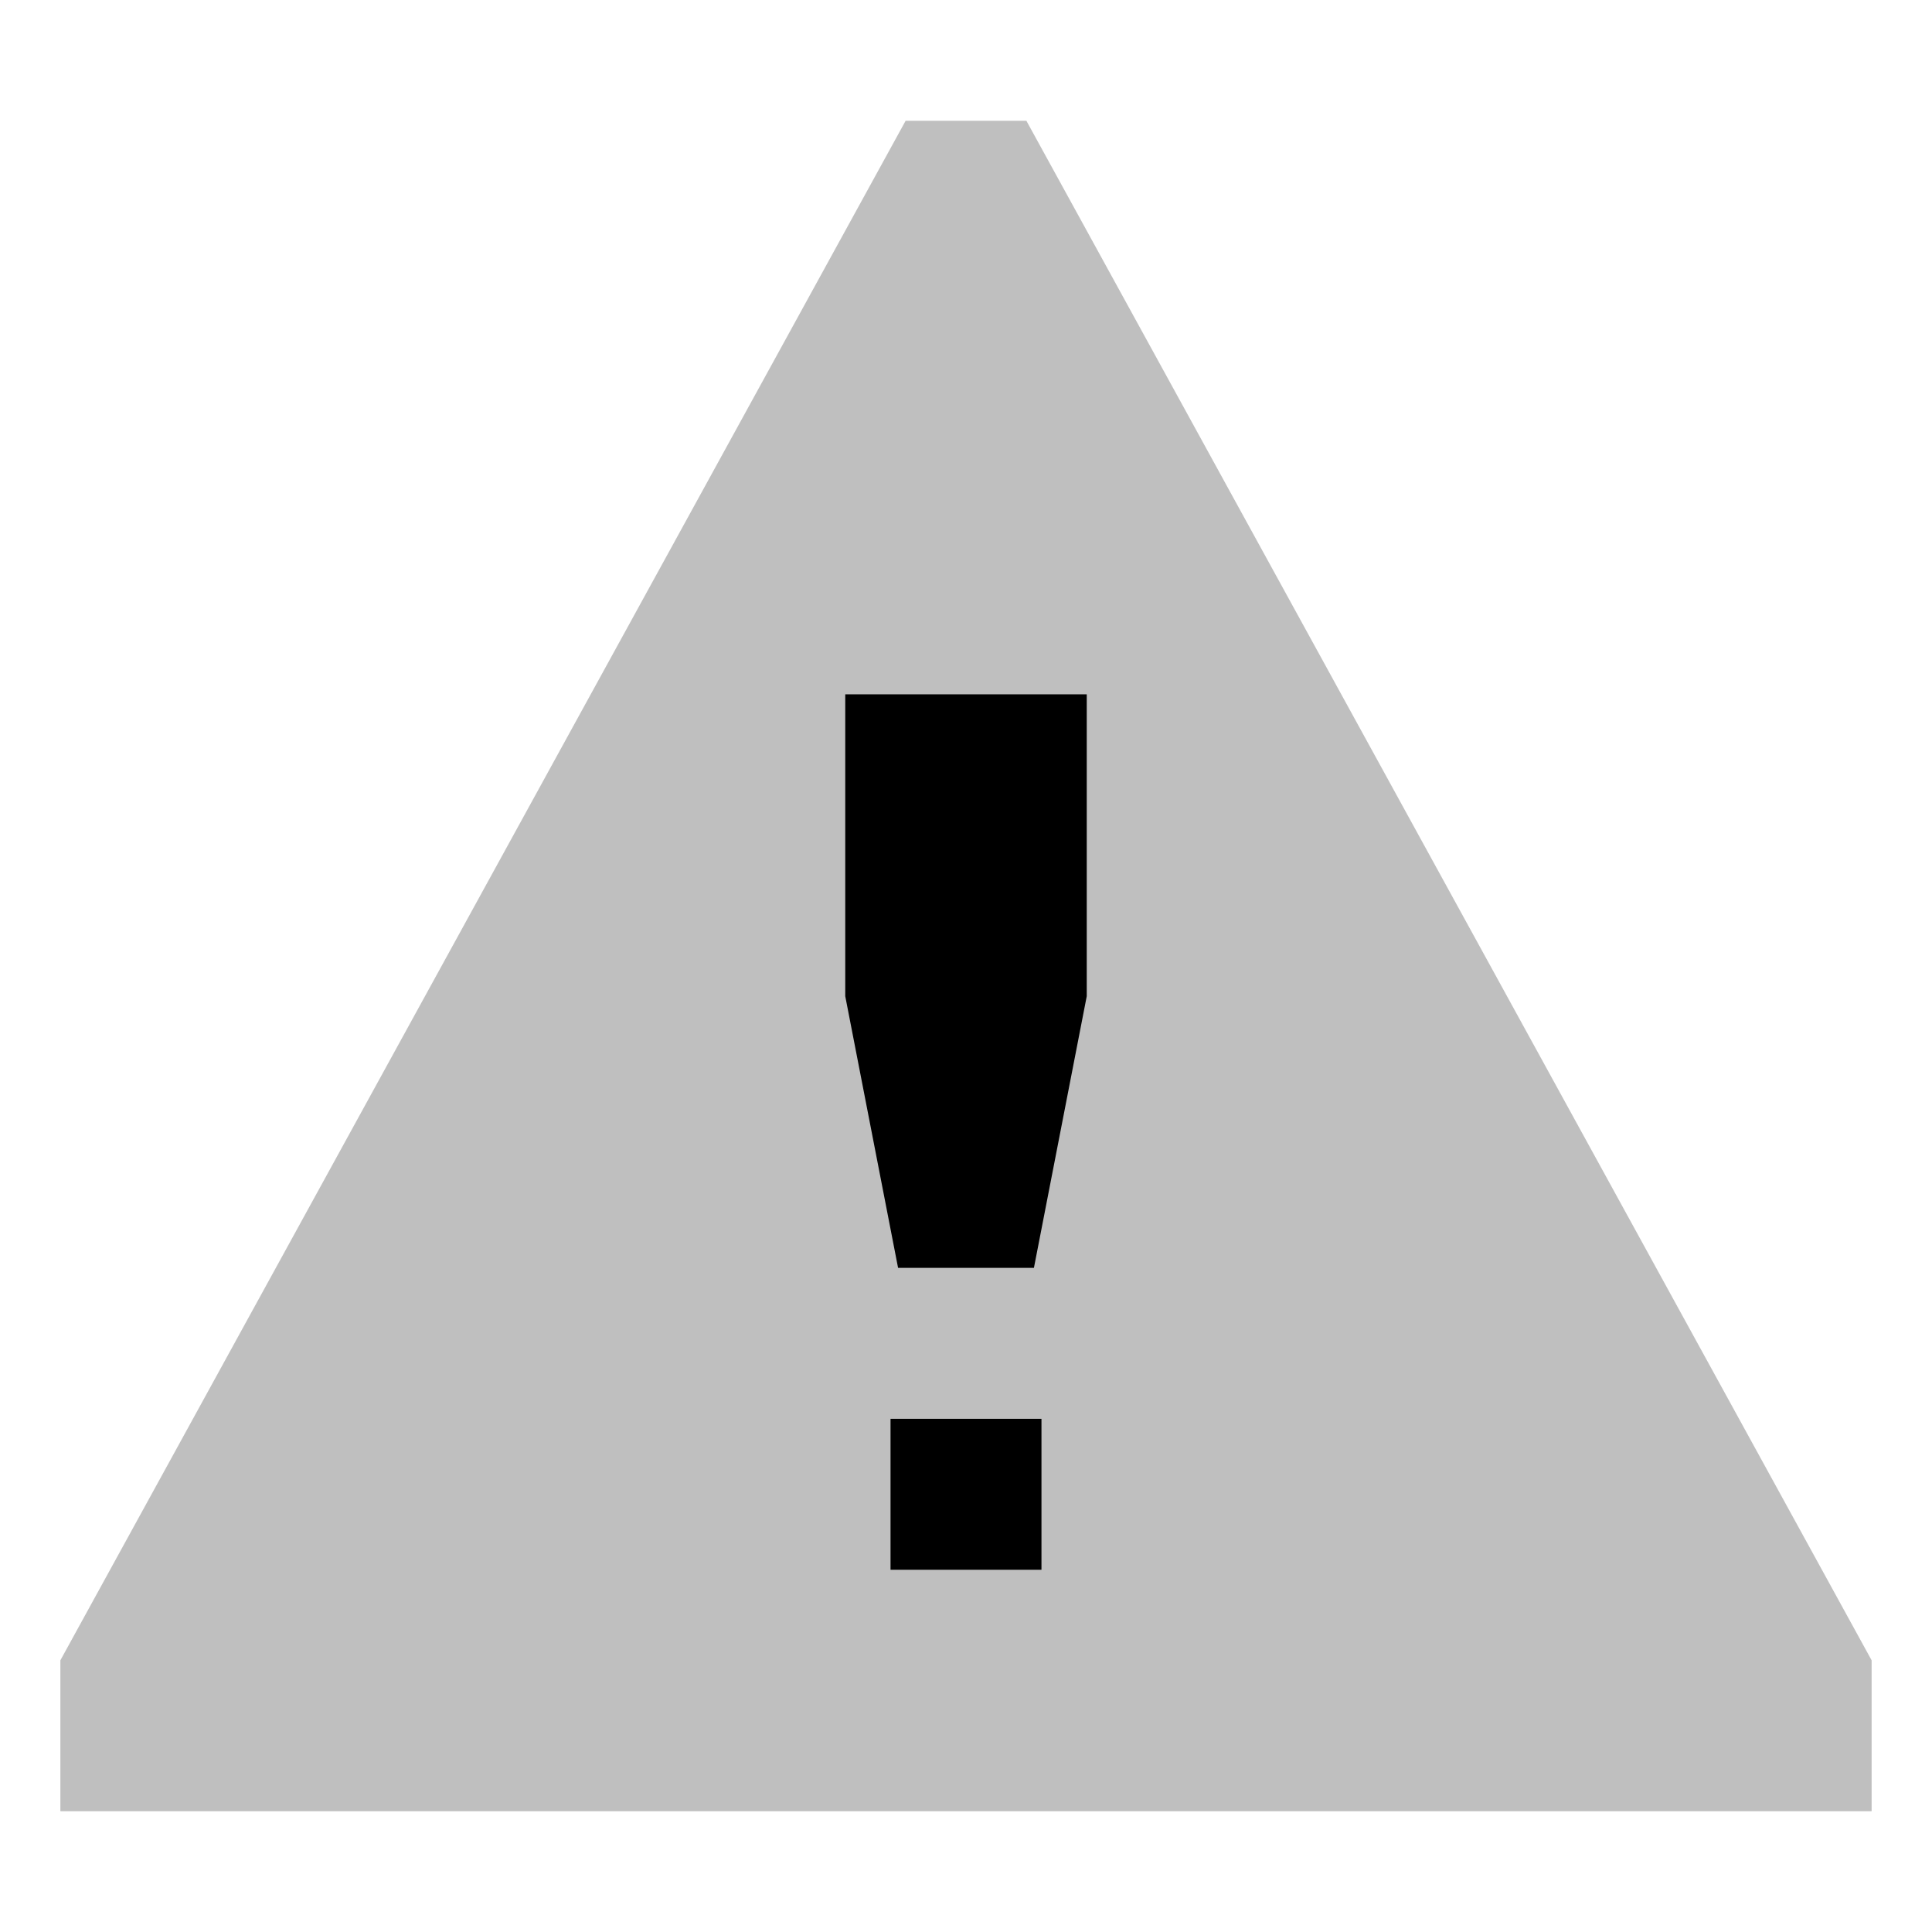
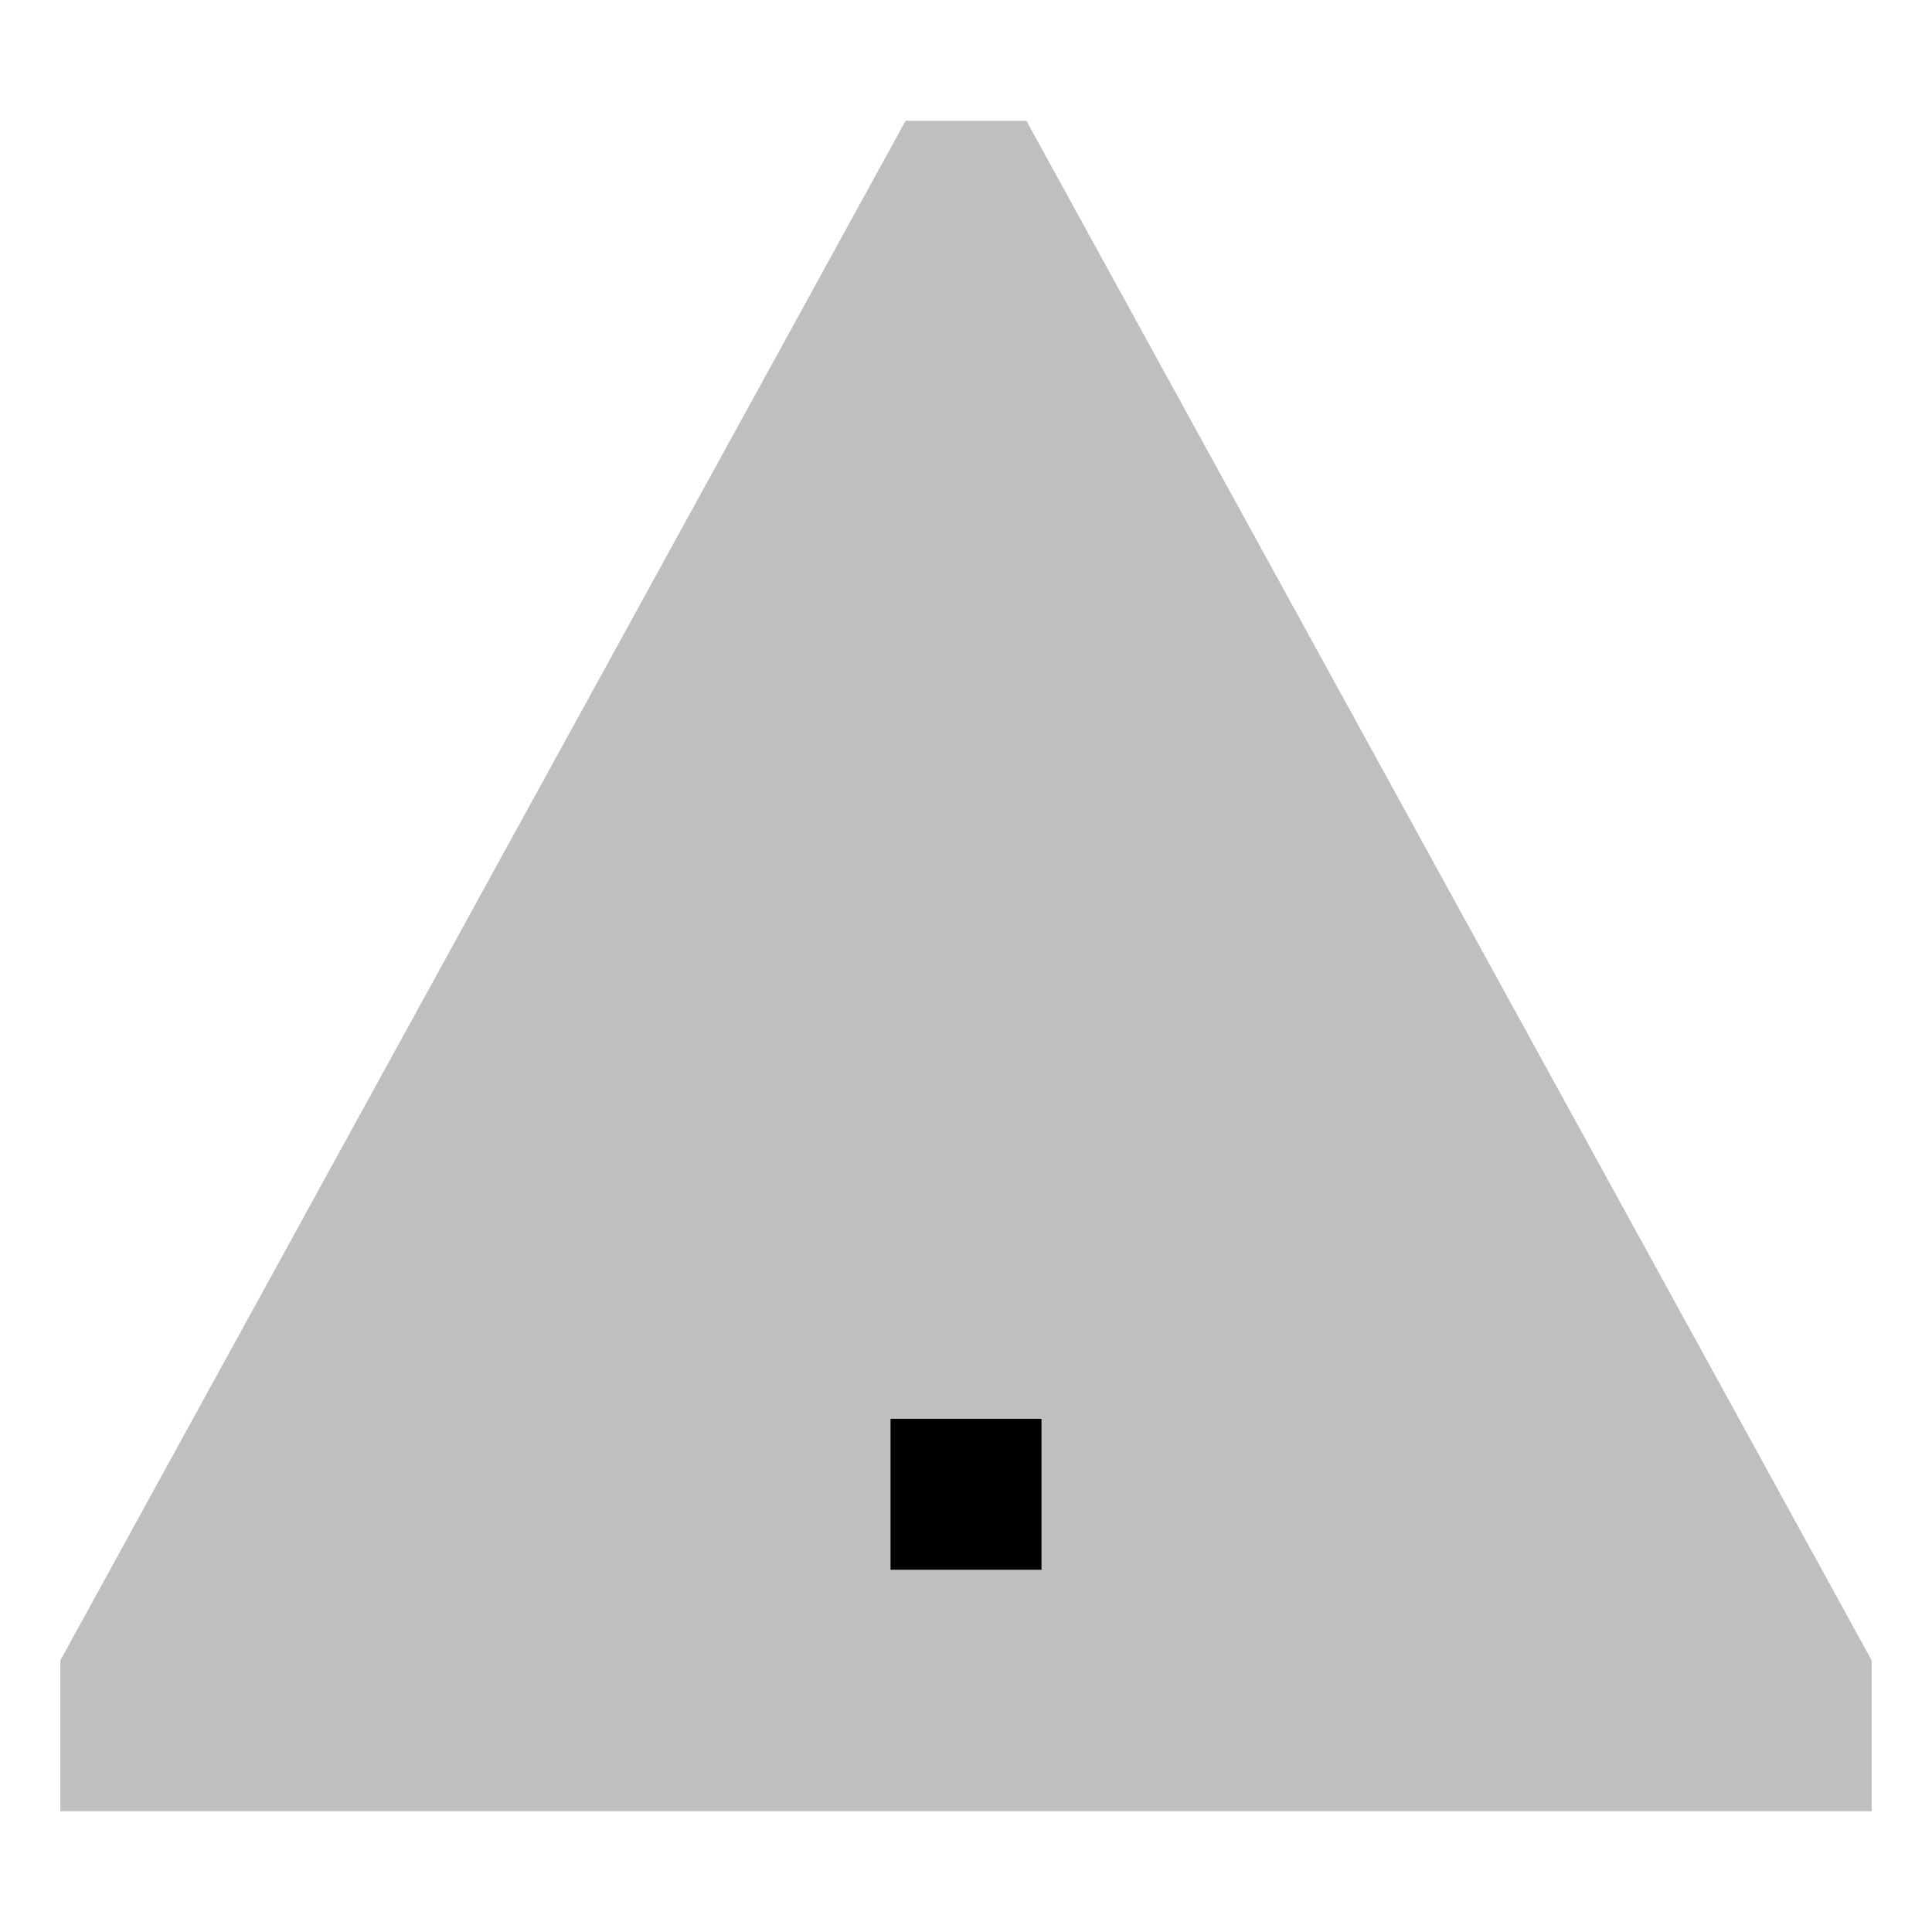
<svg xmlns="http://www.w3.org/2000/svg" id="export" viewBox="0 0 512 512">
  <defs>
    <style>
      .cls-2{fill:currentColor}
    </style>
  </defs>
  <polygon fill="currentColor" points="272 32 240 32 16 440 16 480 496 480 496 440 272 32" opacity=".25" />
  <rect width="40" height="40" x="236" y="376" class="cls-2" />
-   <polygon points="274 336 288 264 288 184 224 184 224 264 238 336 274 336" class="cls-2" />
</svg>